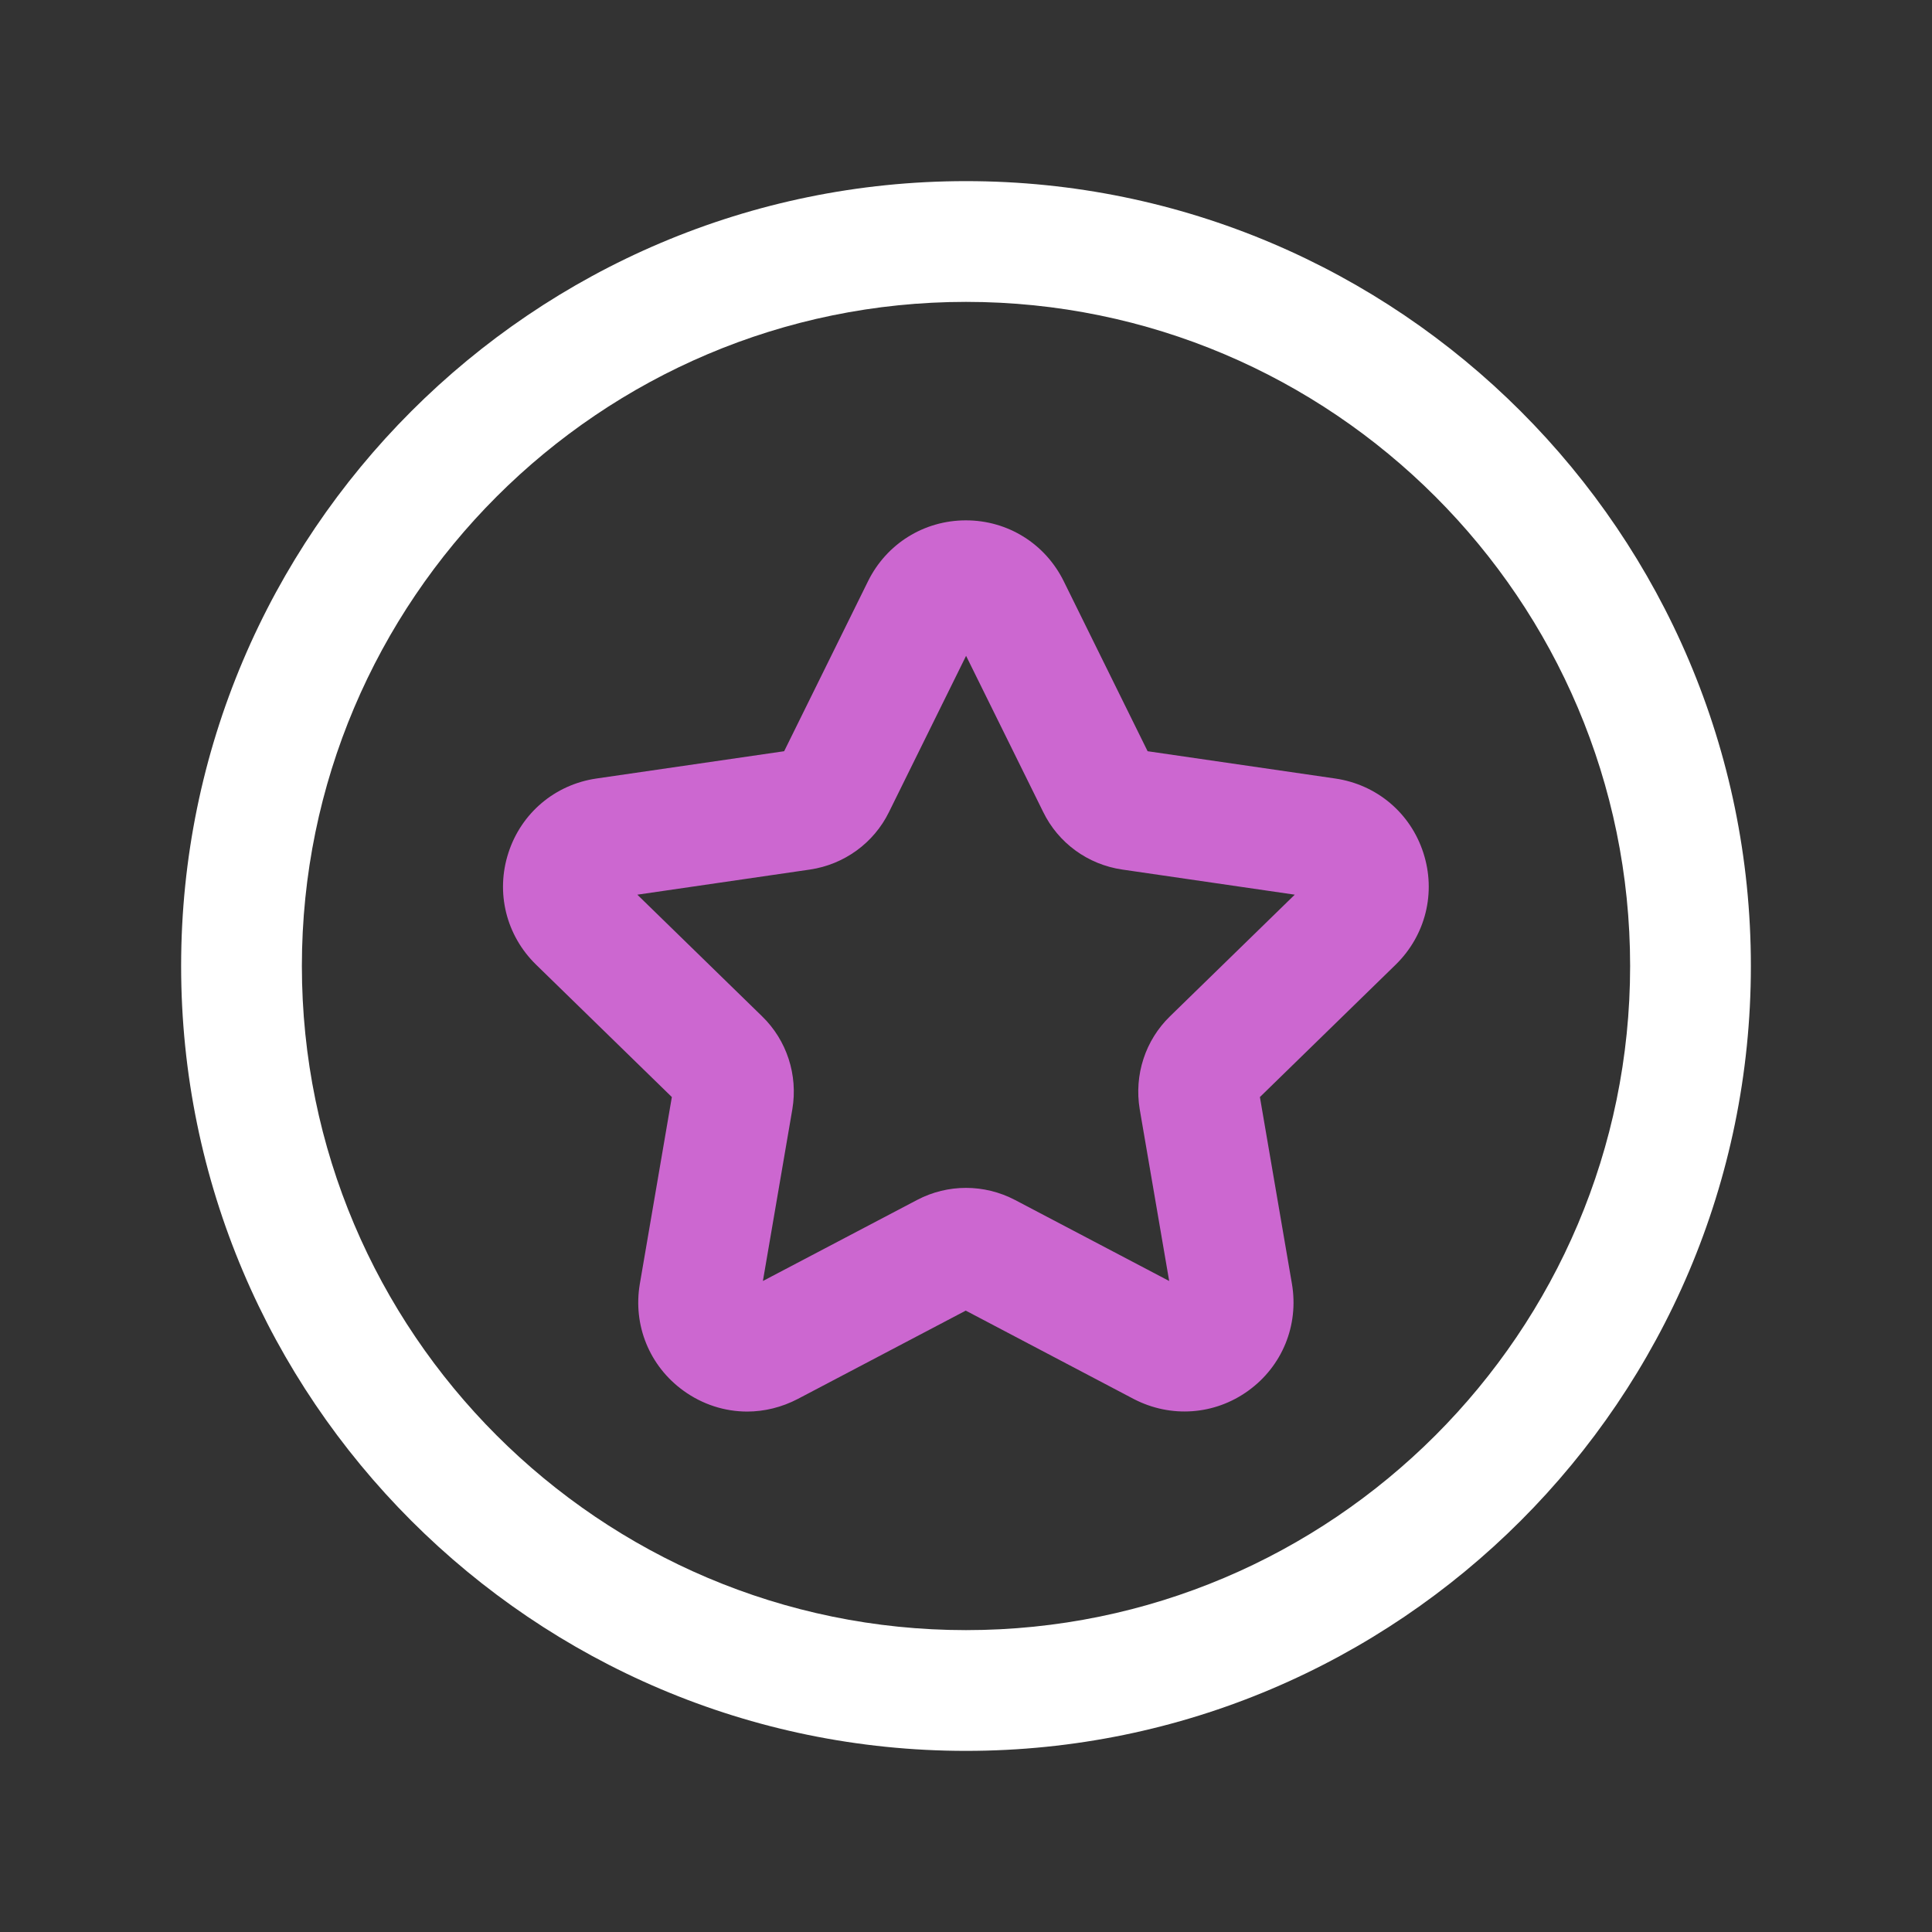
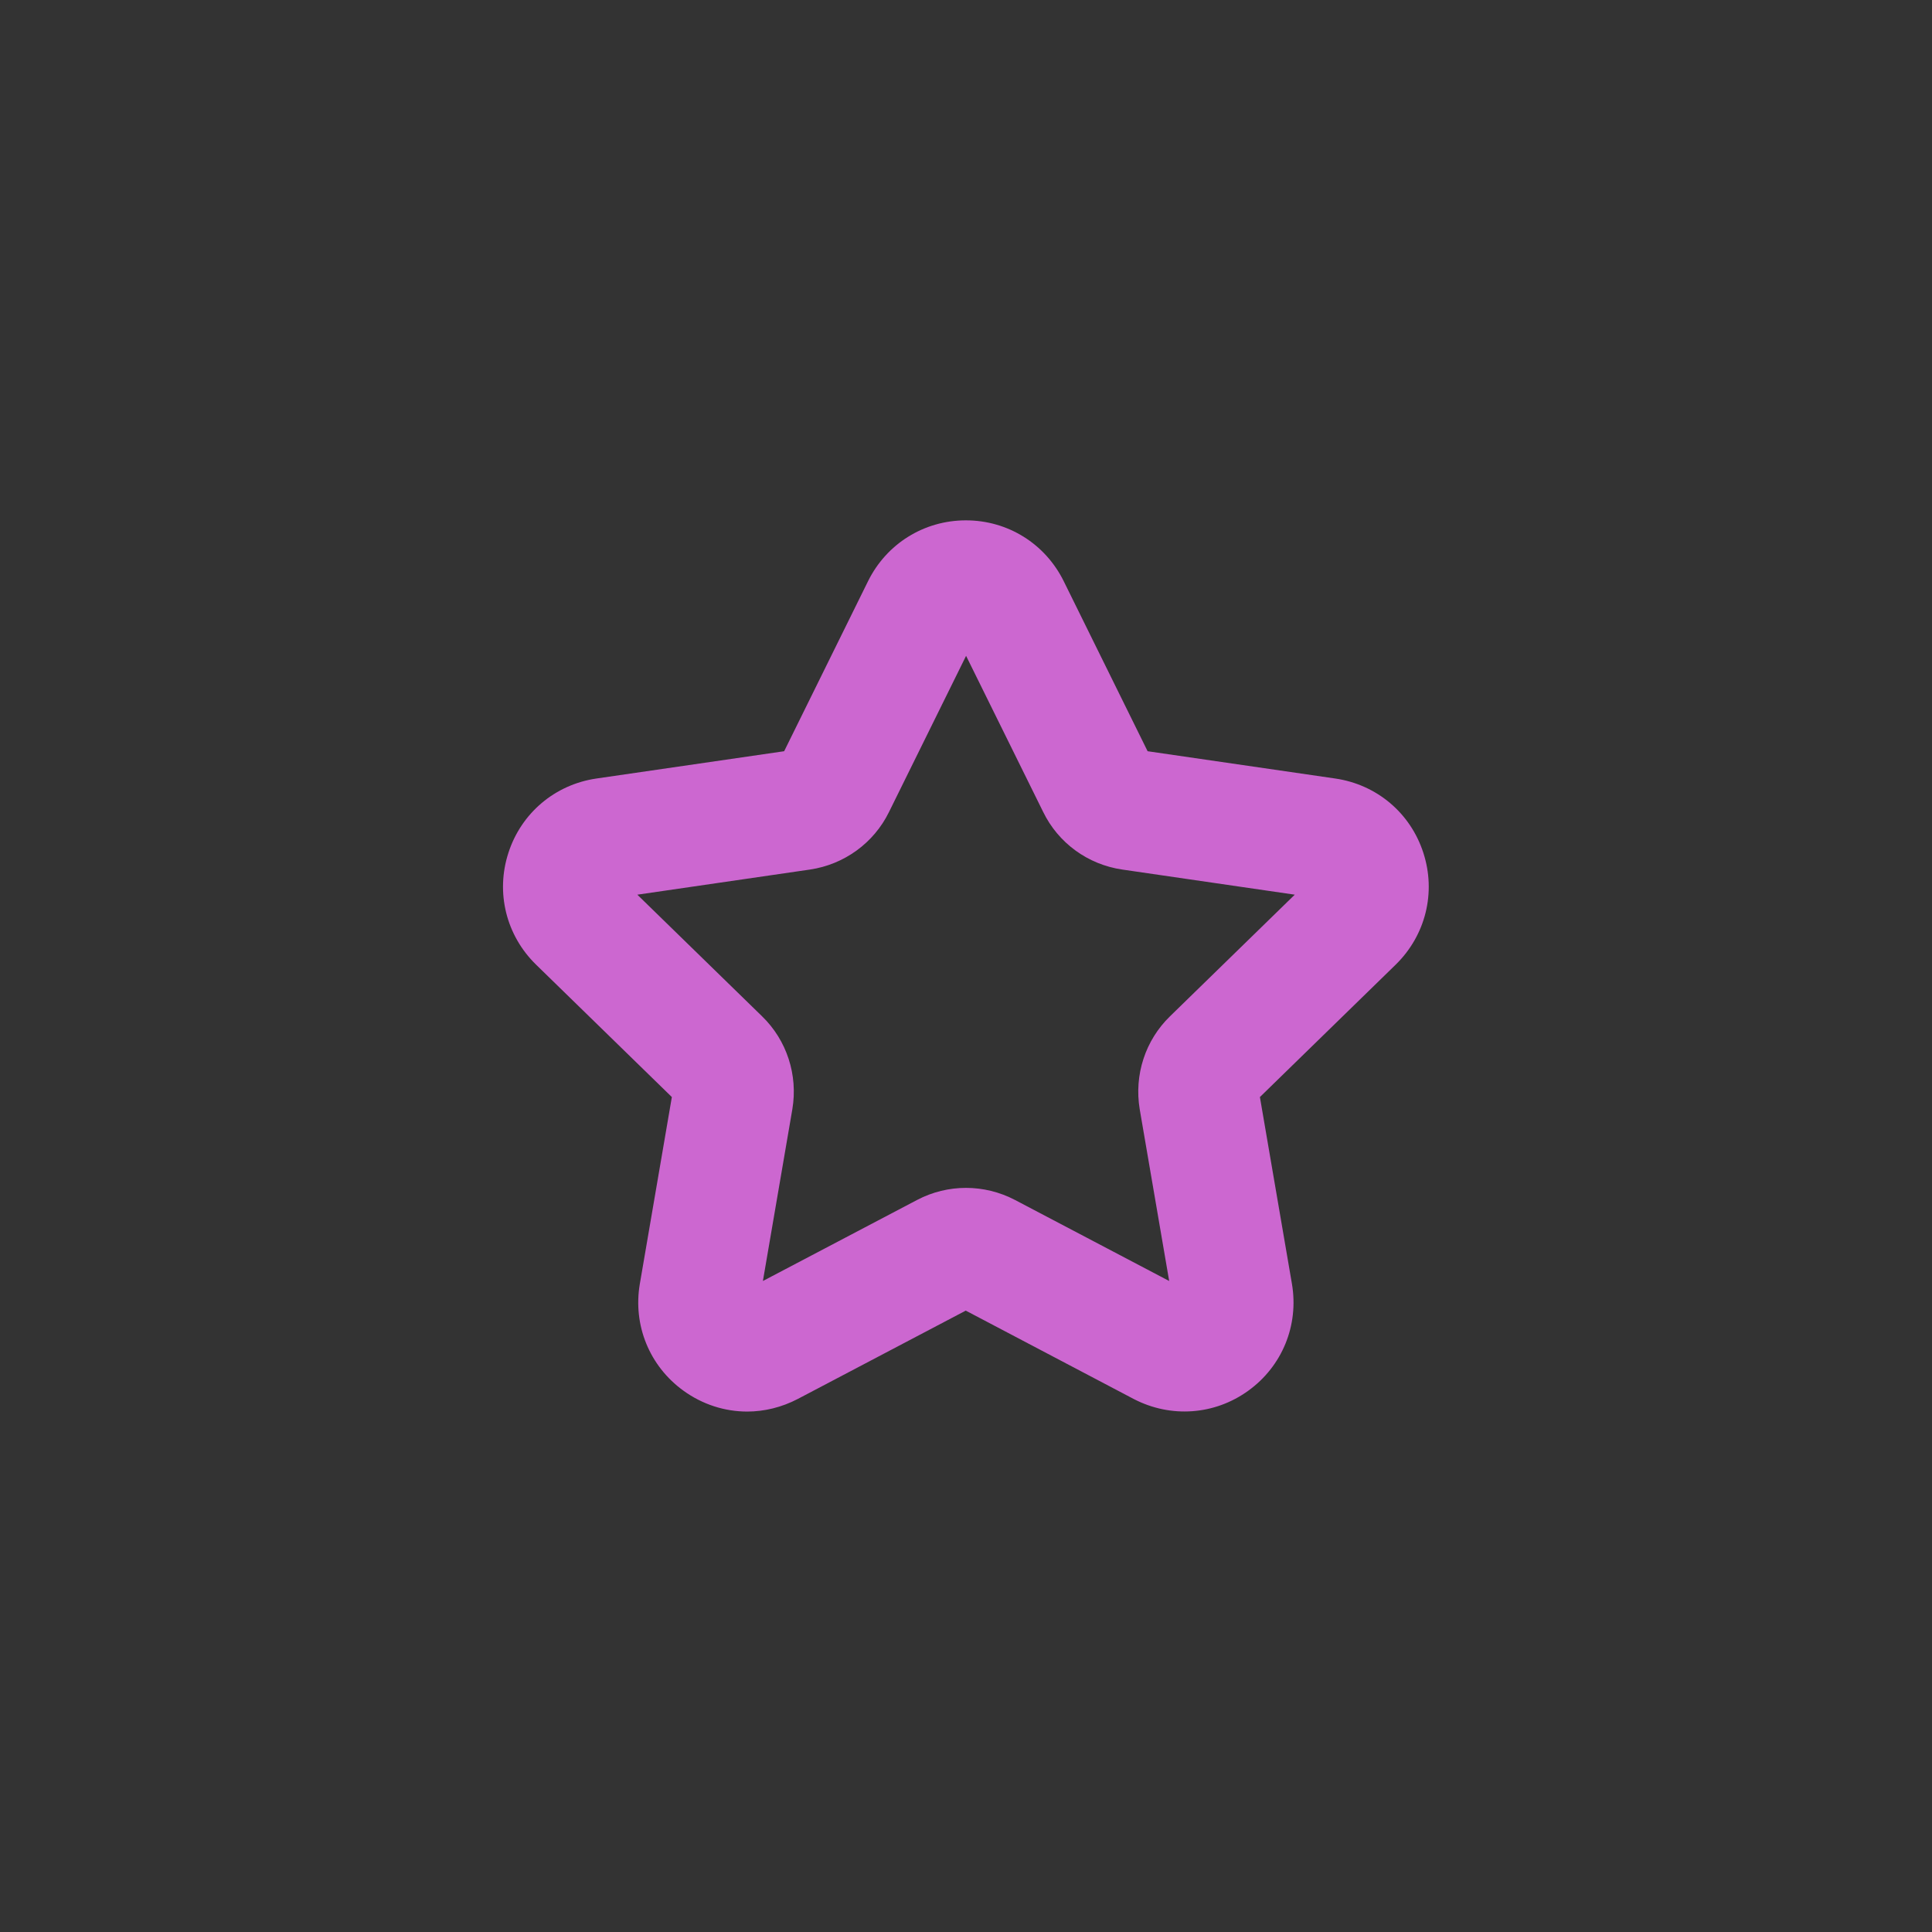
<svg xmlns="http://www.w3.org/2000/svg" width="24" height="24" viewBox="0 0 24 24" fill="none">
  <rect x="0" y="0" width="24" height="24" fill="#333333" stroke="none" />
  <path d="M9.283 17.535C9.004 17.535 8.726 17.447 8.489 17.275C8.068 16.97 7.861 16.463 7.948 15.95L8.346 13.628L6.659 11.983C6.287 11.62 6.155 11.087 6.316 10.593C6.476 10.099 6.895 9.746 7.409 9.671L9.741 9.332L10.783 7.22C11.013 6.754 11.479 6.464 11.999 6.464C12.519 6.464 12.984 6.754 13.214 7.22L14.256 9.332L16.587 9.671C17.102 9.746 17.521 10.099 17.681 10.593C17.842 11.087 17.71 11.619 17.338 11.983L15.651 13.628L16.049 15.949C16.136 16.463 15.929 16.97 15.508 17.275C15.089 17.579 14.543 17.618 14.082 17.378L11.997 16.281L9.911 17.378C9.712 17.482 9.495 17.535 9.28 17.535H9.283ZM7.917 11.114L9.467 12.625C9.774 12.923 9.914 13.354 9.843 13.778L9.477 15.913L11.393 14.906C11.774 14.706 12.227 14.707 12.608 14.906L14.524 15.913L14.158 13.78C14.087 13.353 14.227 12.923 14.535 12.624L16.084 11.114L13.942 10.802C13.514 10.74 13.146 10.472 12.958 10.085L12.001 8.147L11.043 10.088C10.855 10.472 10.487 10.739 10.061 10.802L7.918 11.114H7.917Z" fill="#CC67D0" />
-   <path d="M12 21.75C6.624 21.75 2.25 17.376 2.25 12C2.25 6.624 6.624 2.25 12 2.25C17.376 2.25 21.75 6.624 21.75 12C21.75 17.376 17.376 21.75 12 21.75ZM12 3.75C7.451 3.75 3.75 7.451 3.75 12C3.75 16.549 7.451 20.25 12 20.25C16.549 20.25 20.25 16.549 20.25 12C20.25 7.451 16.549 3.75 12 3.75Z" fill="white" />
</svg>